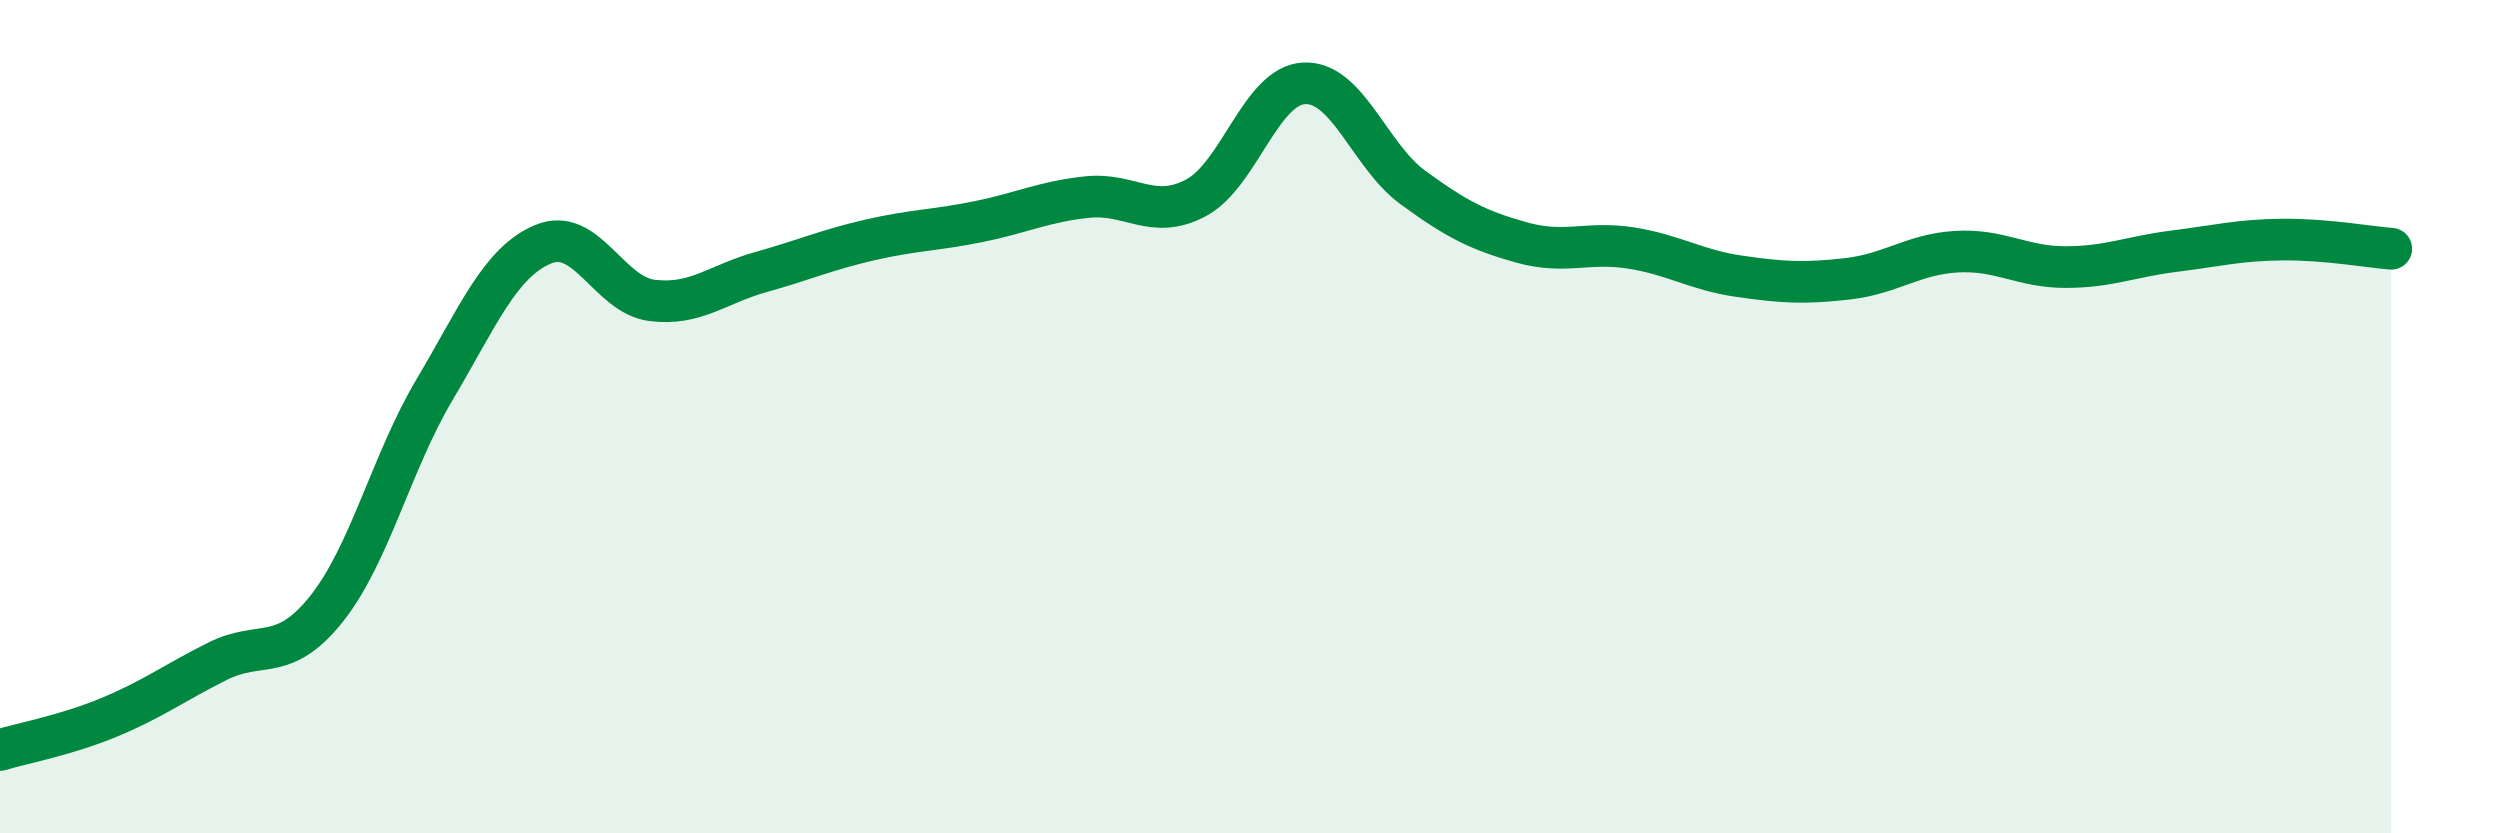
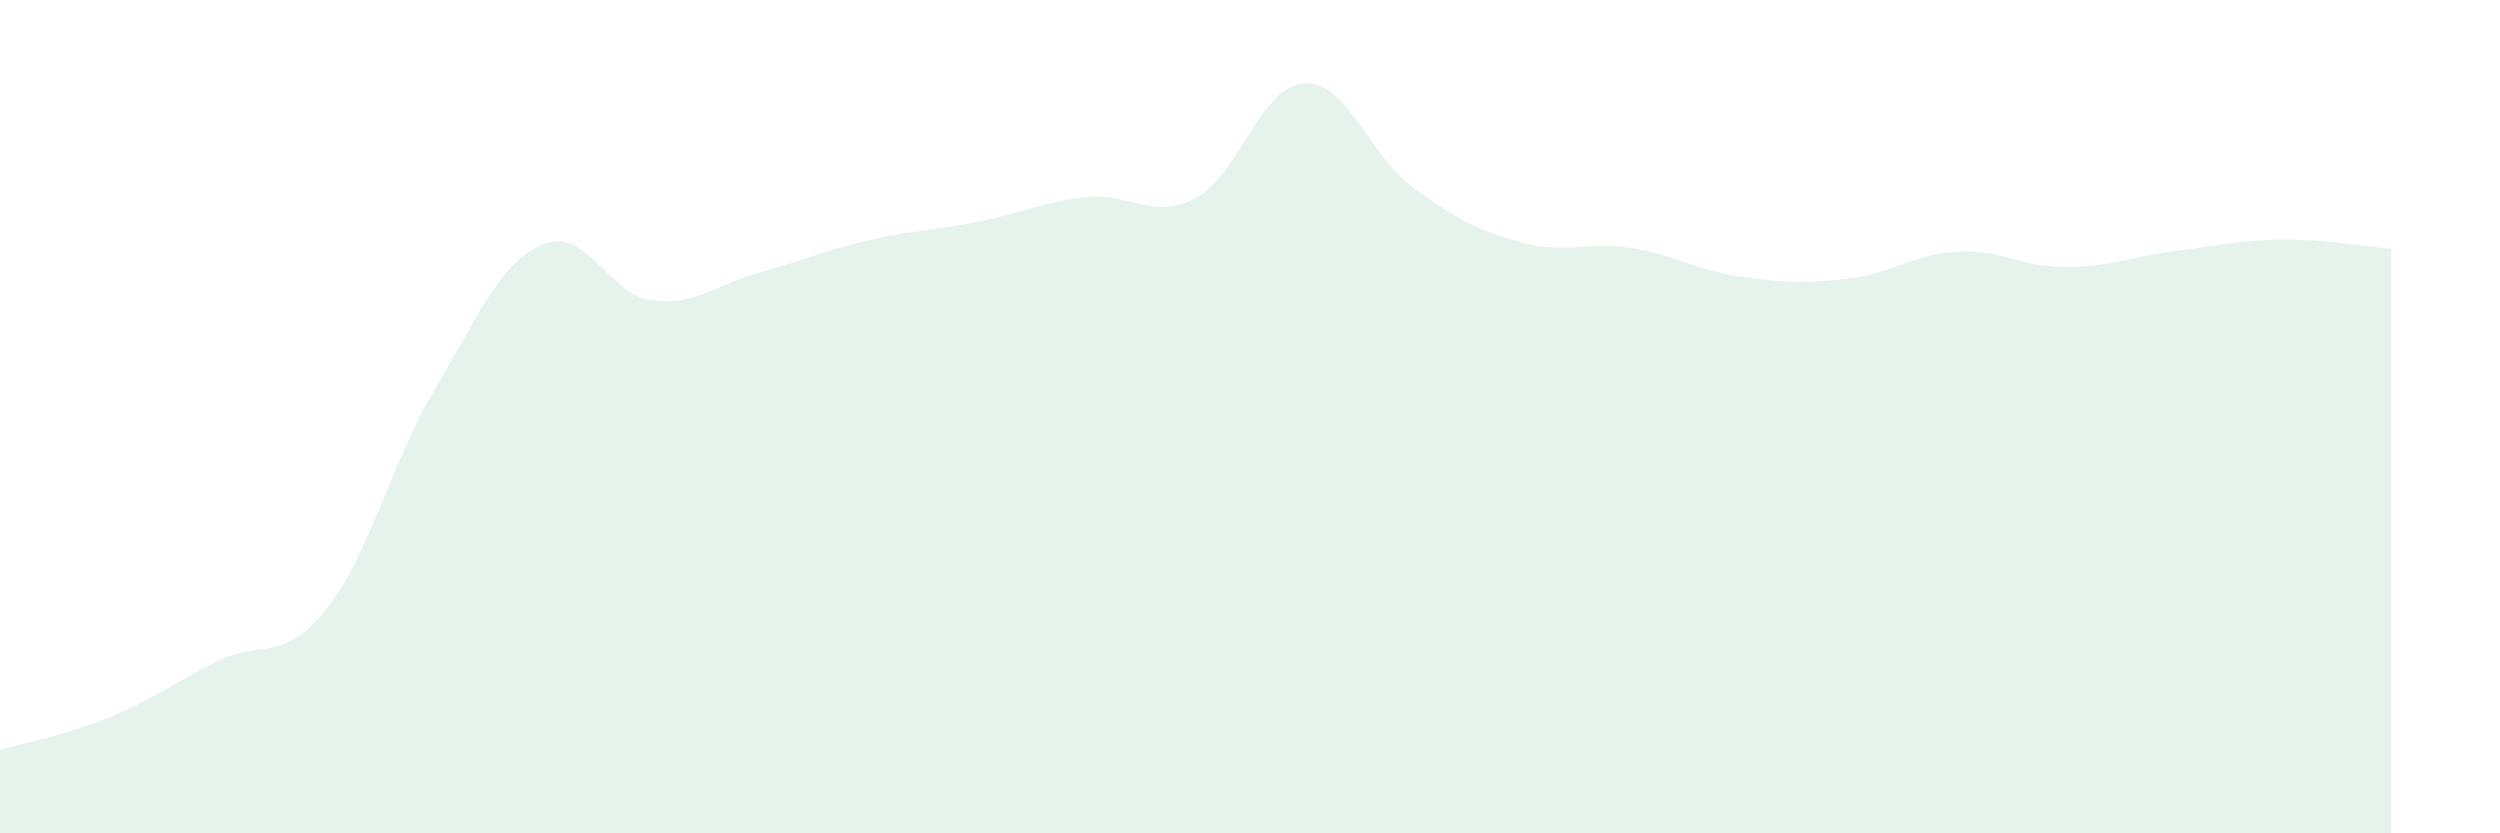
<svg xmlns="http://www.w3.org/2000/svg" width="60" height="20" viewBox="0 0 60 20">
  <path d="M 0,18 C 0.52,17.84 1.57,17.65 2.61,17.22 C 3.65,16.79 4.18,16.39 5.22,15.87 C 6.26,15.35 6.79,15.92 7.83,14.62 C 8.87,13.32 9.39,11.1 10.43,9.35 C 11.47,7.6 12,6.29 13.04,5.86 C 14.08,5.43 14.61,7.08 15.65,7.21 C 16.69,7.34 17.22,6.82 18.26,6.53 C 19.3,6.24 19.83,6 20.87,5.76 C 21.91,5.52 22.44,5.53 23.48,5.32 C 24.52,5.11 25.05,4.84 26.09,4.73 C 27.13,4.62 27.66,5.3 28.7,4.75 C 29.74,4.2 30.26,2.05 31.3,2 C 32.34,1.95 32.87,3.74 33.91,4.5 C 34.95,5.26 35.48,5.53 36.52,5.82 C 37.56,6.11 38.09,5.79 39.13,5.95 C 40.17,6.11 40.7,6.48 41.74,6.63 C 42.78,6.78 43.31,6.81 44.35,6.69 C 45.39,6.57 45.92,6.1 46.96,6.04 C 48,5.98 48.53,6.41 49.57,6.41 C 50.61,6.41 51.13,6.16 52.17,6.03 C 53.21,5.9 53.74,5.76 54.78,5.75 C 55.82,5.74 56.87,5.93 57.39,5.97L57.39 20L0 20Z" fill="#008740" opacity="0.1" stroke-linecap="round" stroke-linejoin="round" />
-   <path d="M 0,18 C 0.52,17.84 1.57,17.65 2.61,17.22 C 3.65,16.79 4.18,16.39 5.22,15.87 C 6.26,15.35 6.79,15.92 7.83,14.62 C 8.87,13.32 9.39,11.1 10.43,9.35 C 11.47,7.6 12,6.29 13.04,5.86 C 14.08,5.43 14.61,7.08 15.65,7.21 C 16.69,7.34 17.22,6.82 18.26,6.53 C 19.3,6.24 19.83,6 20.87,5.76 C 21.91,5.52 22.44,5.53 23.48,5.32 C 24.52,5.11 25.05,4.84 26.09,4.73 C 27.13,4.62 27.66,5.3 28.7,4.75 C 29.74,4.2 30.26,2.05 31.3,2 C 32.34,1.95 32.87,3.74 33.91,4.5 C 34.95,5.26 35.48,5.53 36.52,5.82 C 37.56,6.11 38.09,5.79 39.13,5.95 C 40.17,6.11 40.7,6.48 41.74,6.63 C 42.78,6.78 43.31,6.81 44.35,6.69 C 45.39,6.57 45.92,6.1 46.96,6.04 C 48,5.98 48.53,6.41 49.57,6.41 C 50.61,6.41 51.13,6.16 52.17,6.03 C 53.21,5.9 53.74,5.76 54.78,5.75 C 55.82,5.74 56.87,5.93 57.39,5.97" stroke="#008740" stroke-width="1" fill="none" stroke-linecap="round" stroke-linejoin="round" />
</svg>